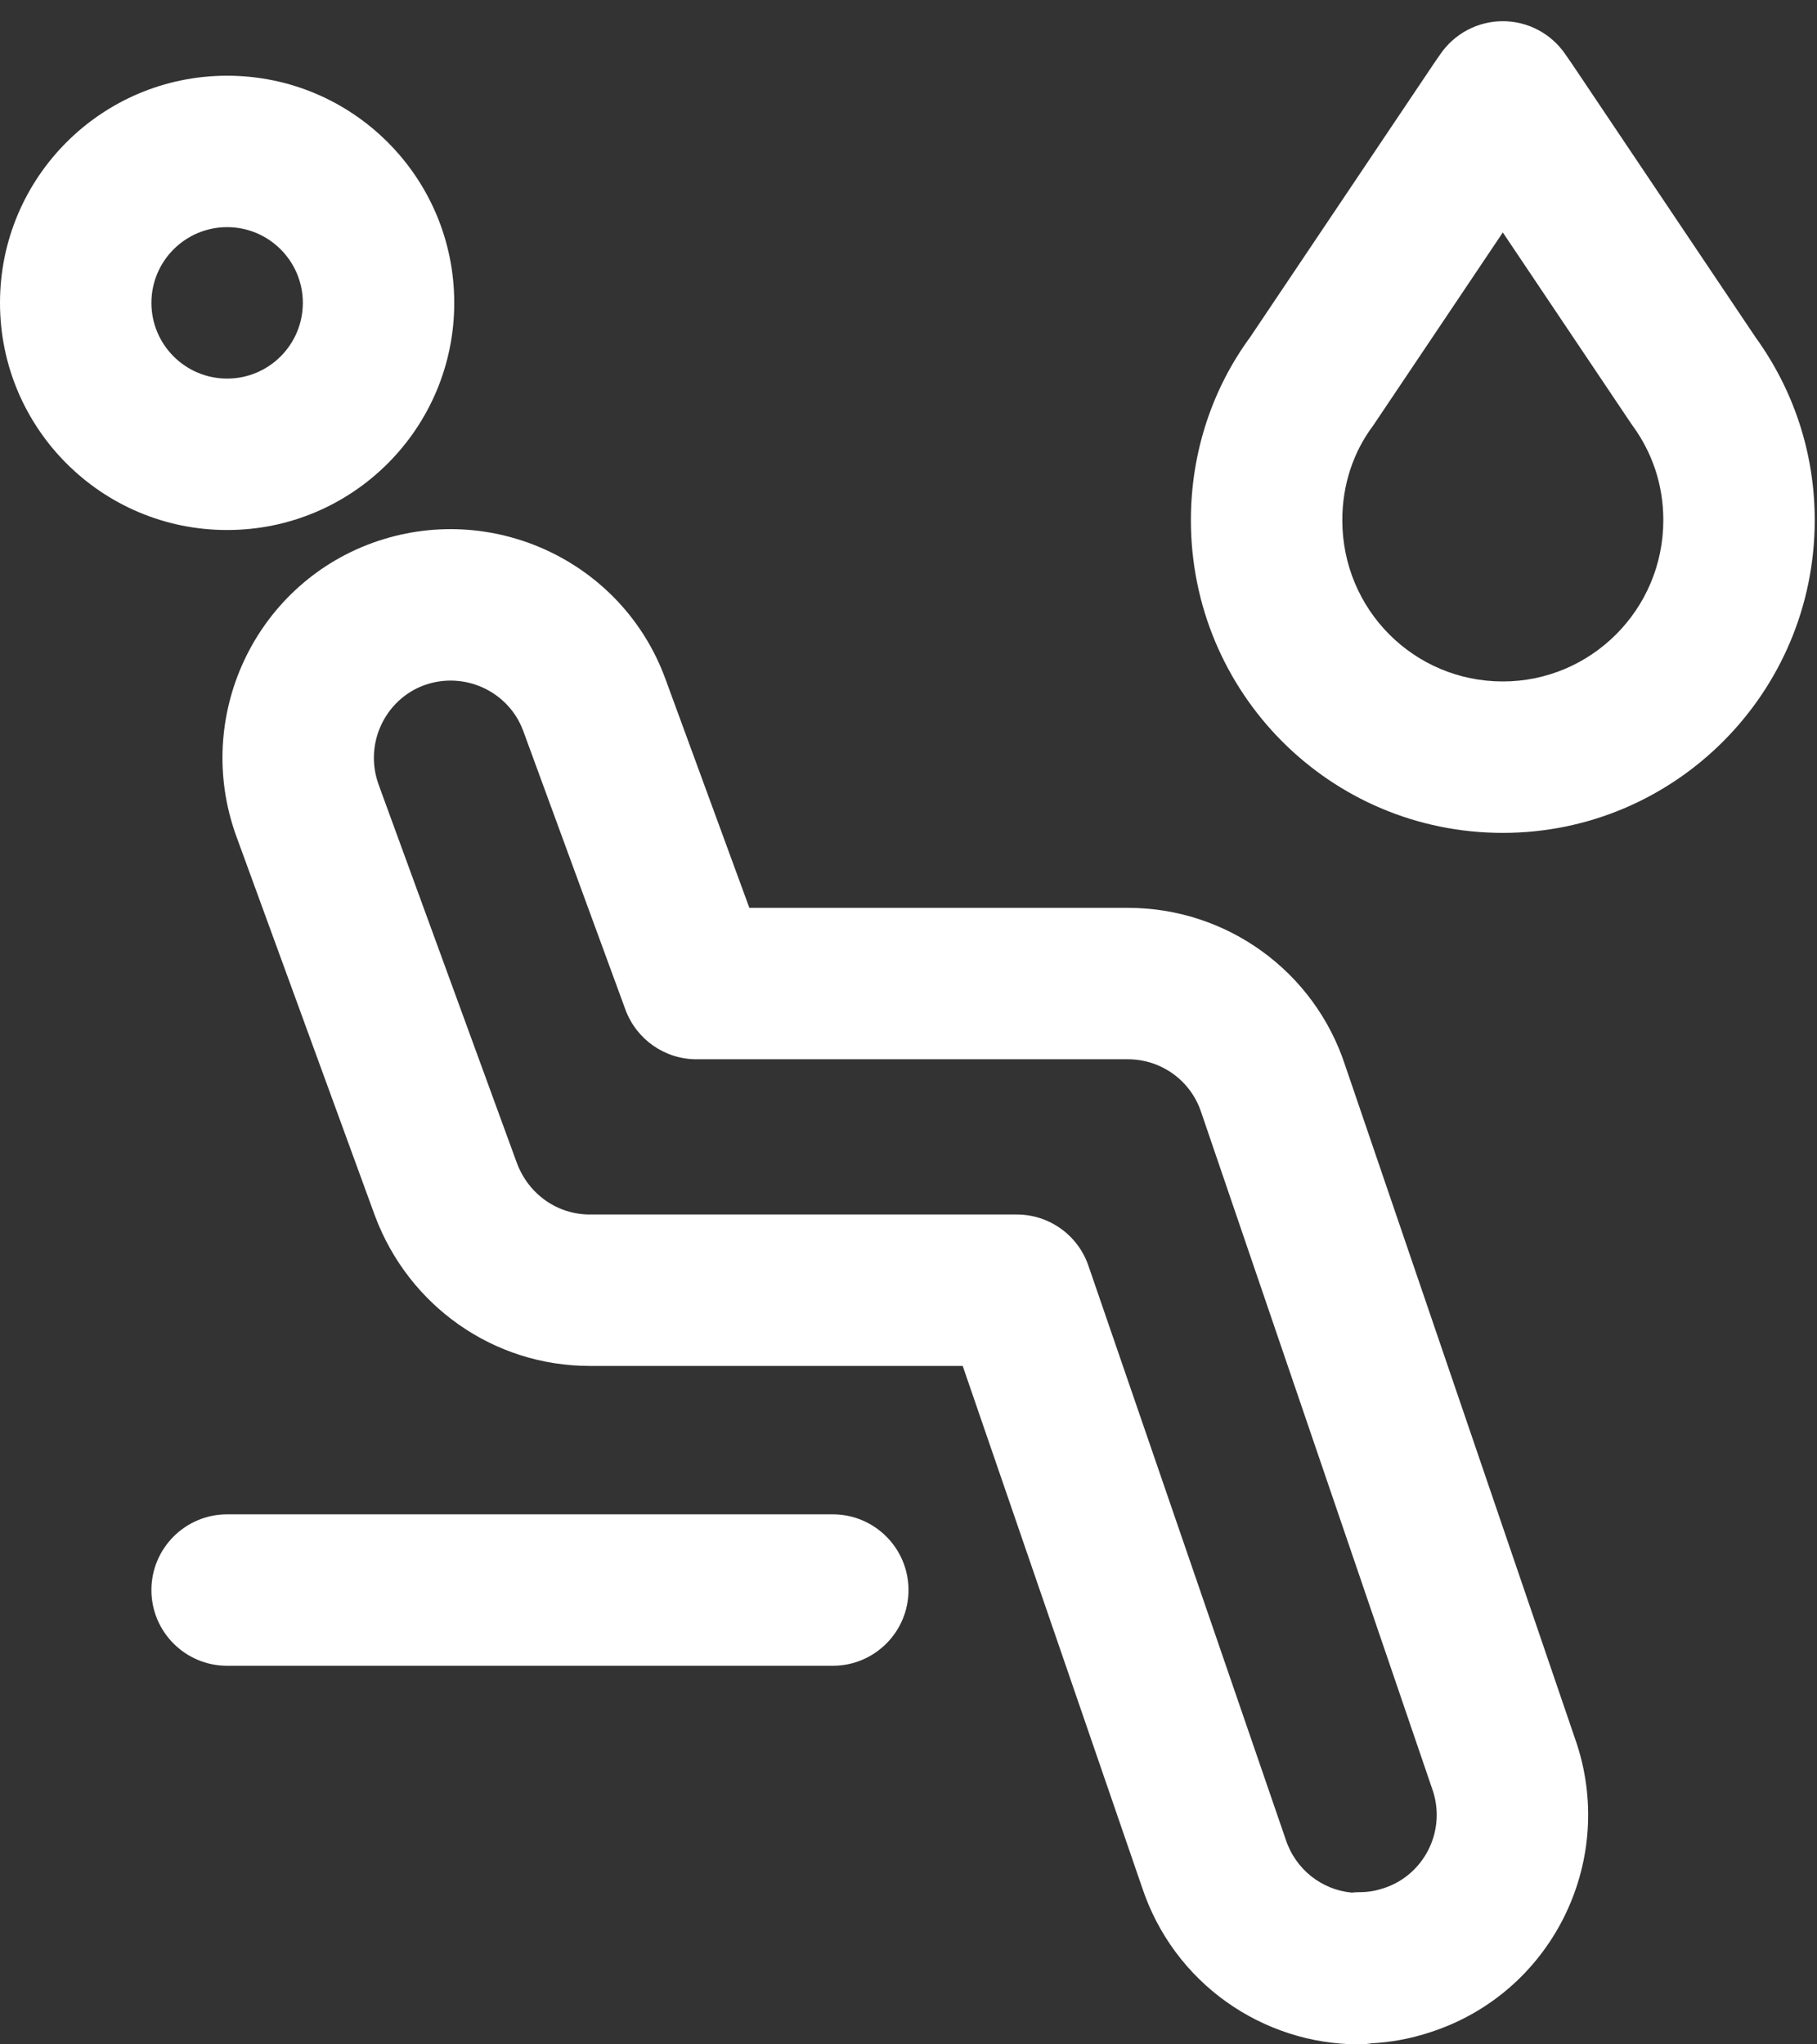
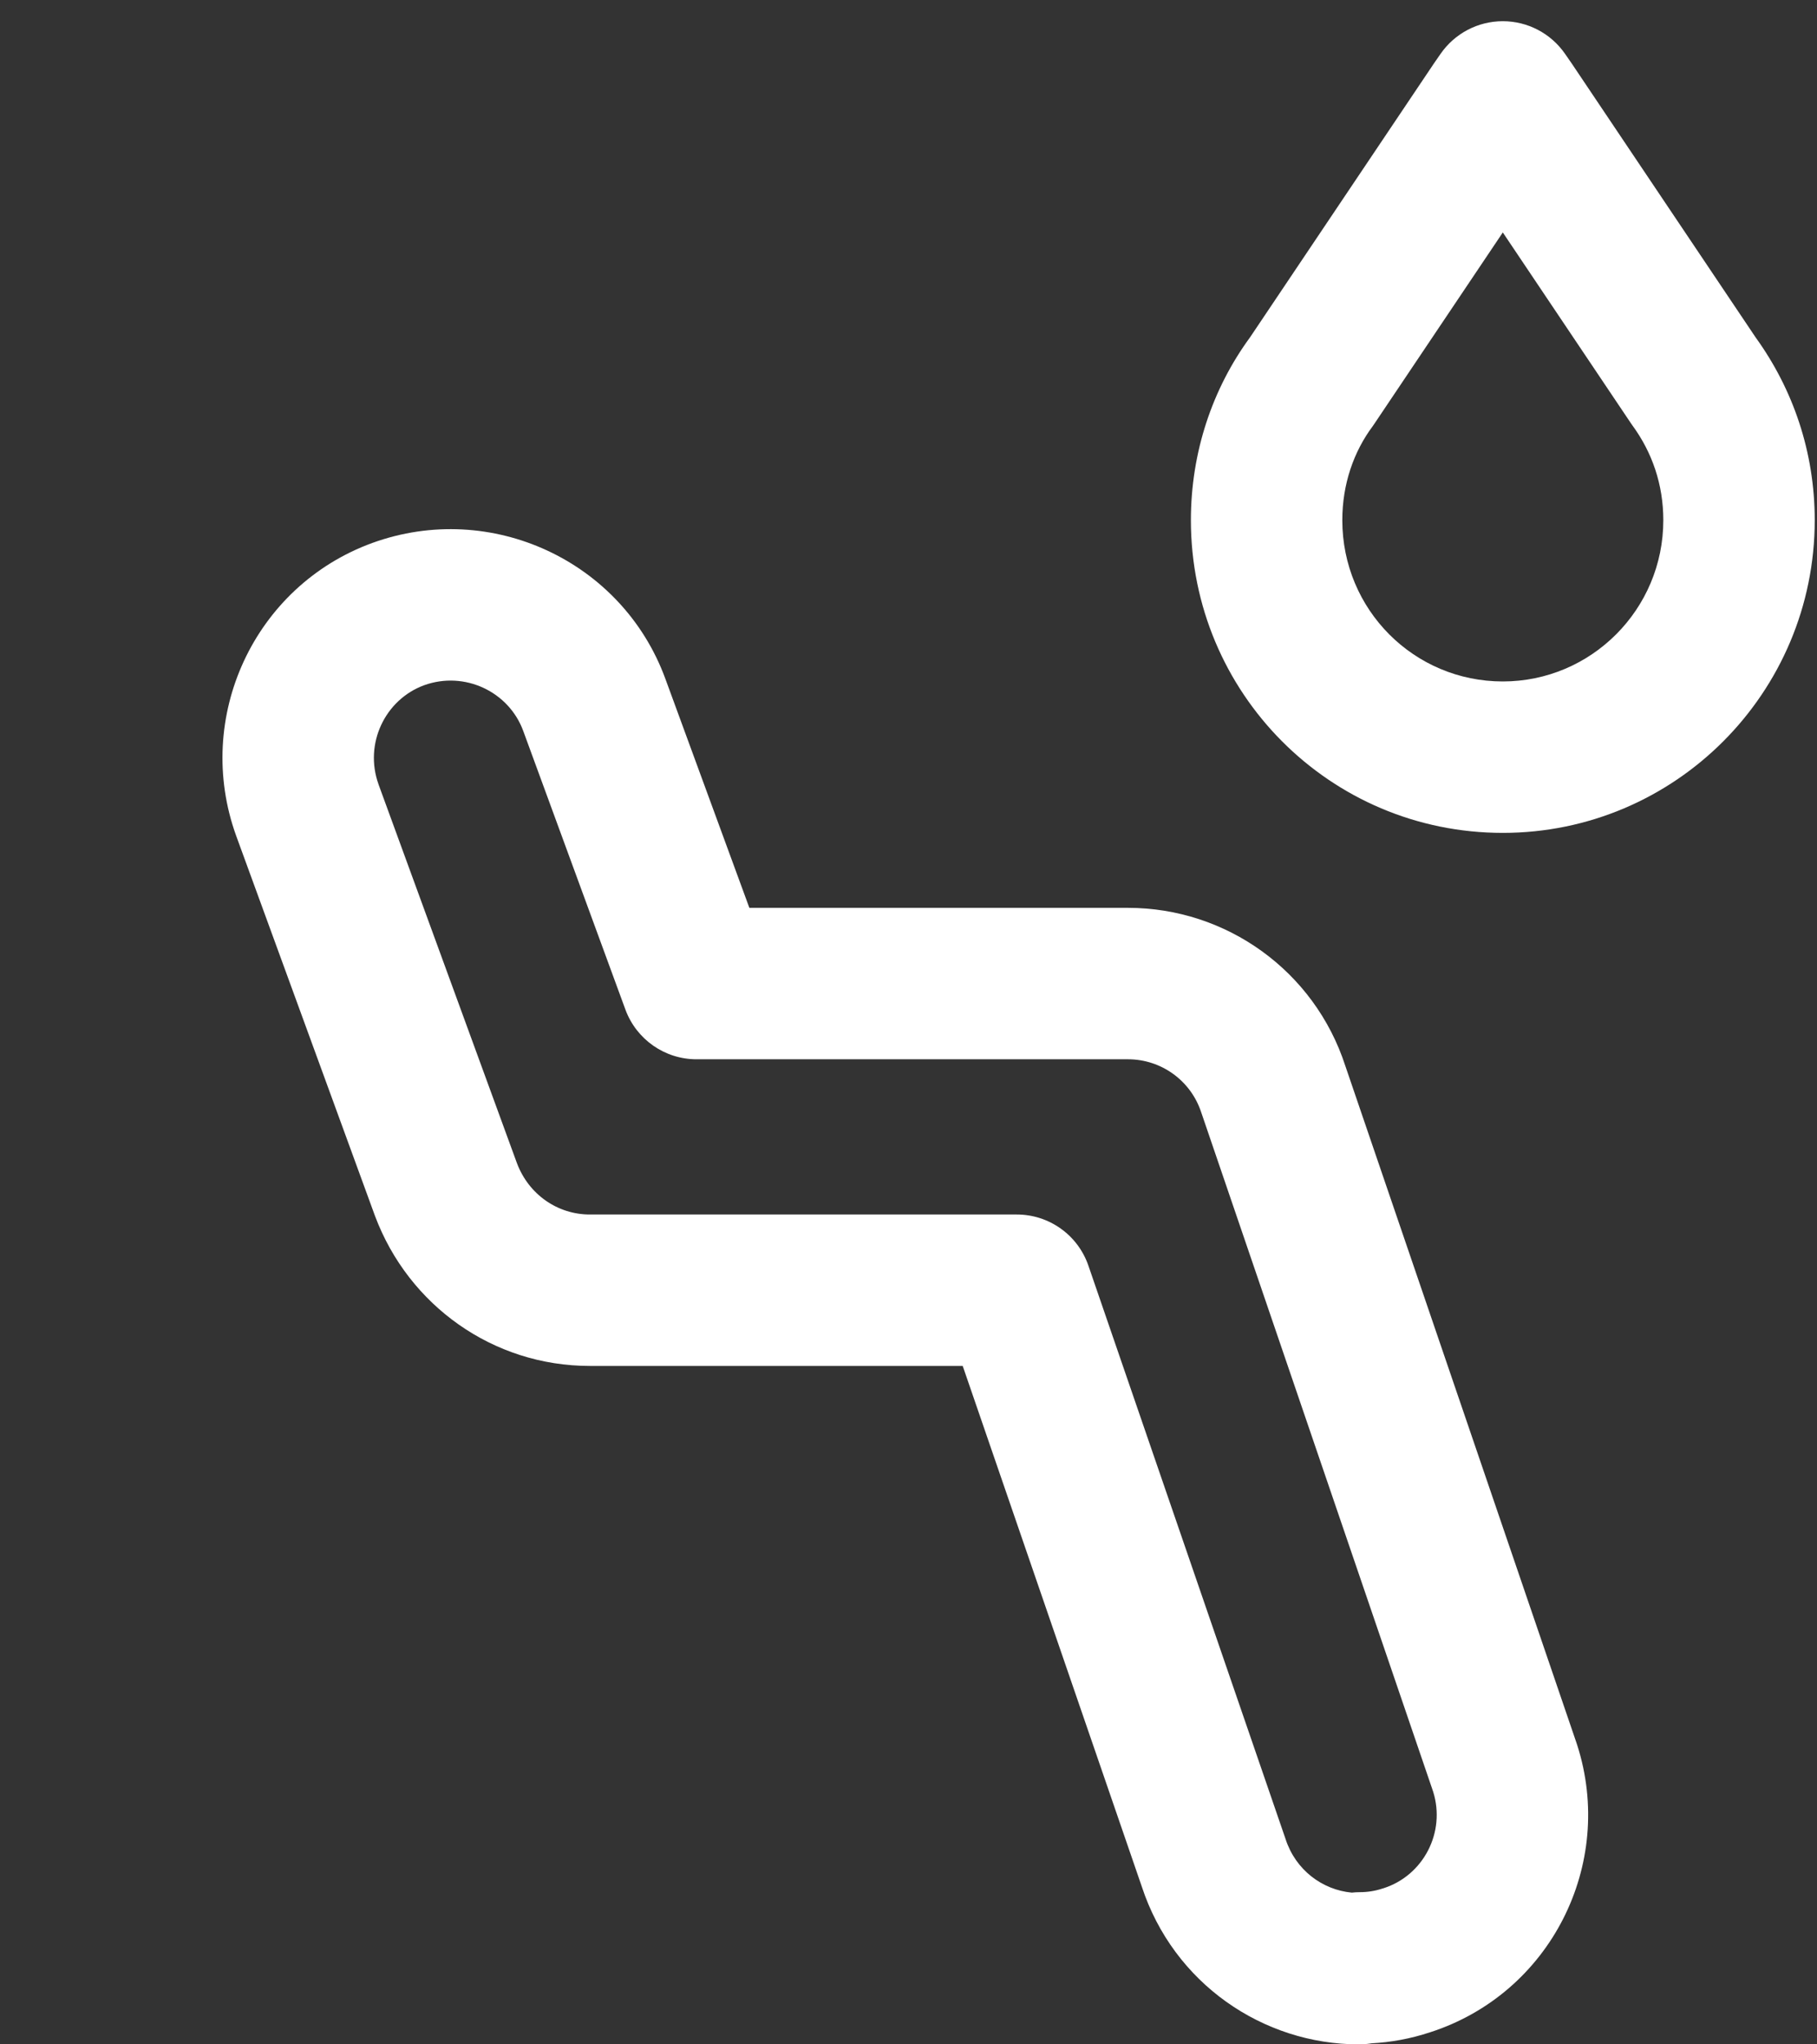
<svg xmlns="http://www.w3.org/2000/svg" width="24" height="27" viewBox="0 0 24 27" fill="none">
  <rect x="0" y="0" width="24" height="27" fill="#333333" stroke="none" />
-   <path fill-rule="evenodd" clip-rule="evenodd" d="M2 21C2 20.448 2.448 20 3 20H11C11.552 20 12 20.448 12 21C12 21.552 11.552 22 11 22H3C2.448 22 2 21.552 2 21Z" fill="white" />
  <path fill-rule="evenodd" clip-rule="evenodd" d="M5.602 9.05C5.085 9.24 4.807 9.824 5 10.359L5 10.36L6.828 15.362C6.985 15.779 7.368 16.04 7.79 16.04H13.43C13.857 16.04 14.237 16.311 14.376 16.715L16.976 24.275L16.981 24.29C17.113 24.696 17.464 24.959 17.855 24.996C17.89 24.992 17.925 24.99 17.96 24.99C18.06 24.99 18.163 24.975 18.264 24.941L18.275 24.938C18.801 24.769 19.098 24.2 18.93 23.663L15.874 14.713L15.868 14.696C15.732 14.273 15.339 13.99 14.9 13.99H9.2C8.781 13.99 8.406 13.728 8.261 13.334L6.911 9.653C6.721 9.135 6.137 8.857 5.602 9.05ZM8.789 8.966C8.218 7.405 6.484 6.604 4.92 7.17L4.917 7.171C3.355 7.741 2.554 9.476 3.12 11.04L4.951 16.053L4.954 16.061C5.397 17.242 6.513 18.04 7.79 18.04H12.716L15.082 24.918C15.502 26.195 16.681 27 17.95 27C18.007 27 18.063 26.995 18.118 26.986C18.368 26.973 18.629 26.927 18.891 26.84C20.478 26.328 21.339 24.624 20.832 23.045L20.826 23.027L17.769 14.075C17.362 12.823 16.198 11.99 14.9 11.99H9.898L8.789 8.966Z" fill="white" />
-   <path fill-rule="evenodd" clip-rule="evenodd" d="M3 3C2.448 3 2 3.448 2 4C2 4.552 2.448 5 3 5C3.552 5 4 4.552 4 4C4 3.448 3.552 3 3 3ZM0 4C0 2.343 1.343 1 3 1C4.657 1 6 2.343 6 4C6 5.657 4.657 7 3 7C1.343 7 0 5.657 0 4Z" fill="white" />
  <path fill-rule="evenodd" clip-rule="evenodd" d="M19.85 0.28C20.178 0.28 20.485 0.441 20.672 0.711L20.762 0.841L20.77 0.853L23.19 4.457C23.683 5.14 23.97 5.969 23.97 6.87C23.97 9.15 22.124 11 19.85 11C17.564 11 15.73 9.148 15.73 6.87C15.73 5.975 16.013 5.134 16.512 4.454L18.93 0.853L18.938 0.841L19.028 0.711C19.215 0.441 19.522 0.28 19.85 0.28ZM19.85 3.07L18.16 5.587C18.151 5.601 18.142 5.614 18.132 5.628C17.881 5.964 17.73 6.394 17.73 6.87C17.73 8.052 18.677 9 19.85 9C21.016 9 21.97 8.05 21.97 6.87C21.97 6.399 21.822 5.974 21.563 5.62C21.555 5.609 21.547 5.598 21.54 5.587L19.85 3.07Z" fill="white" />
</svg>